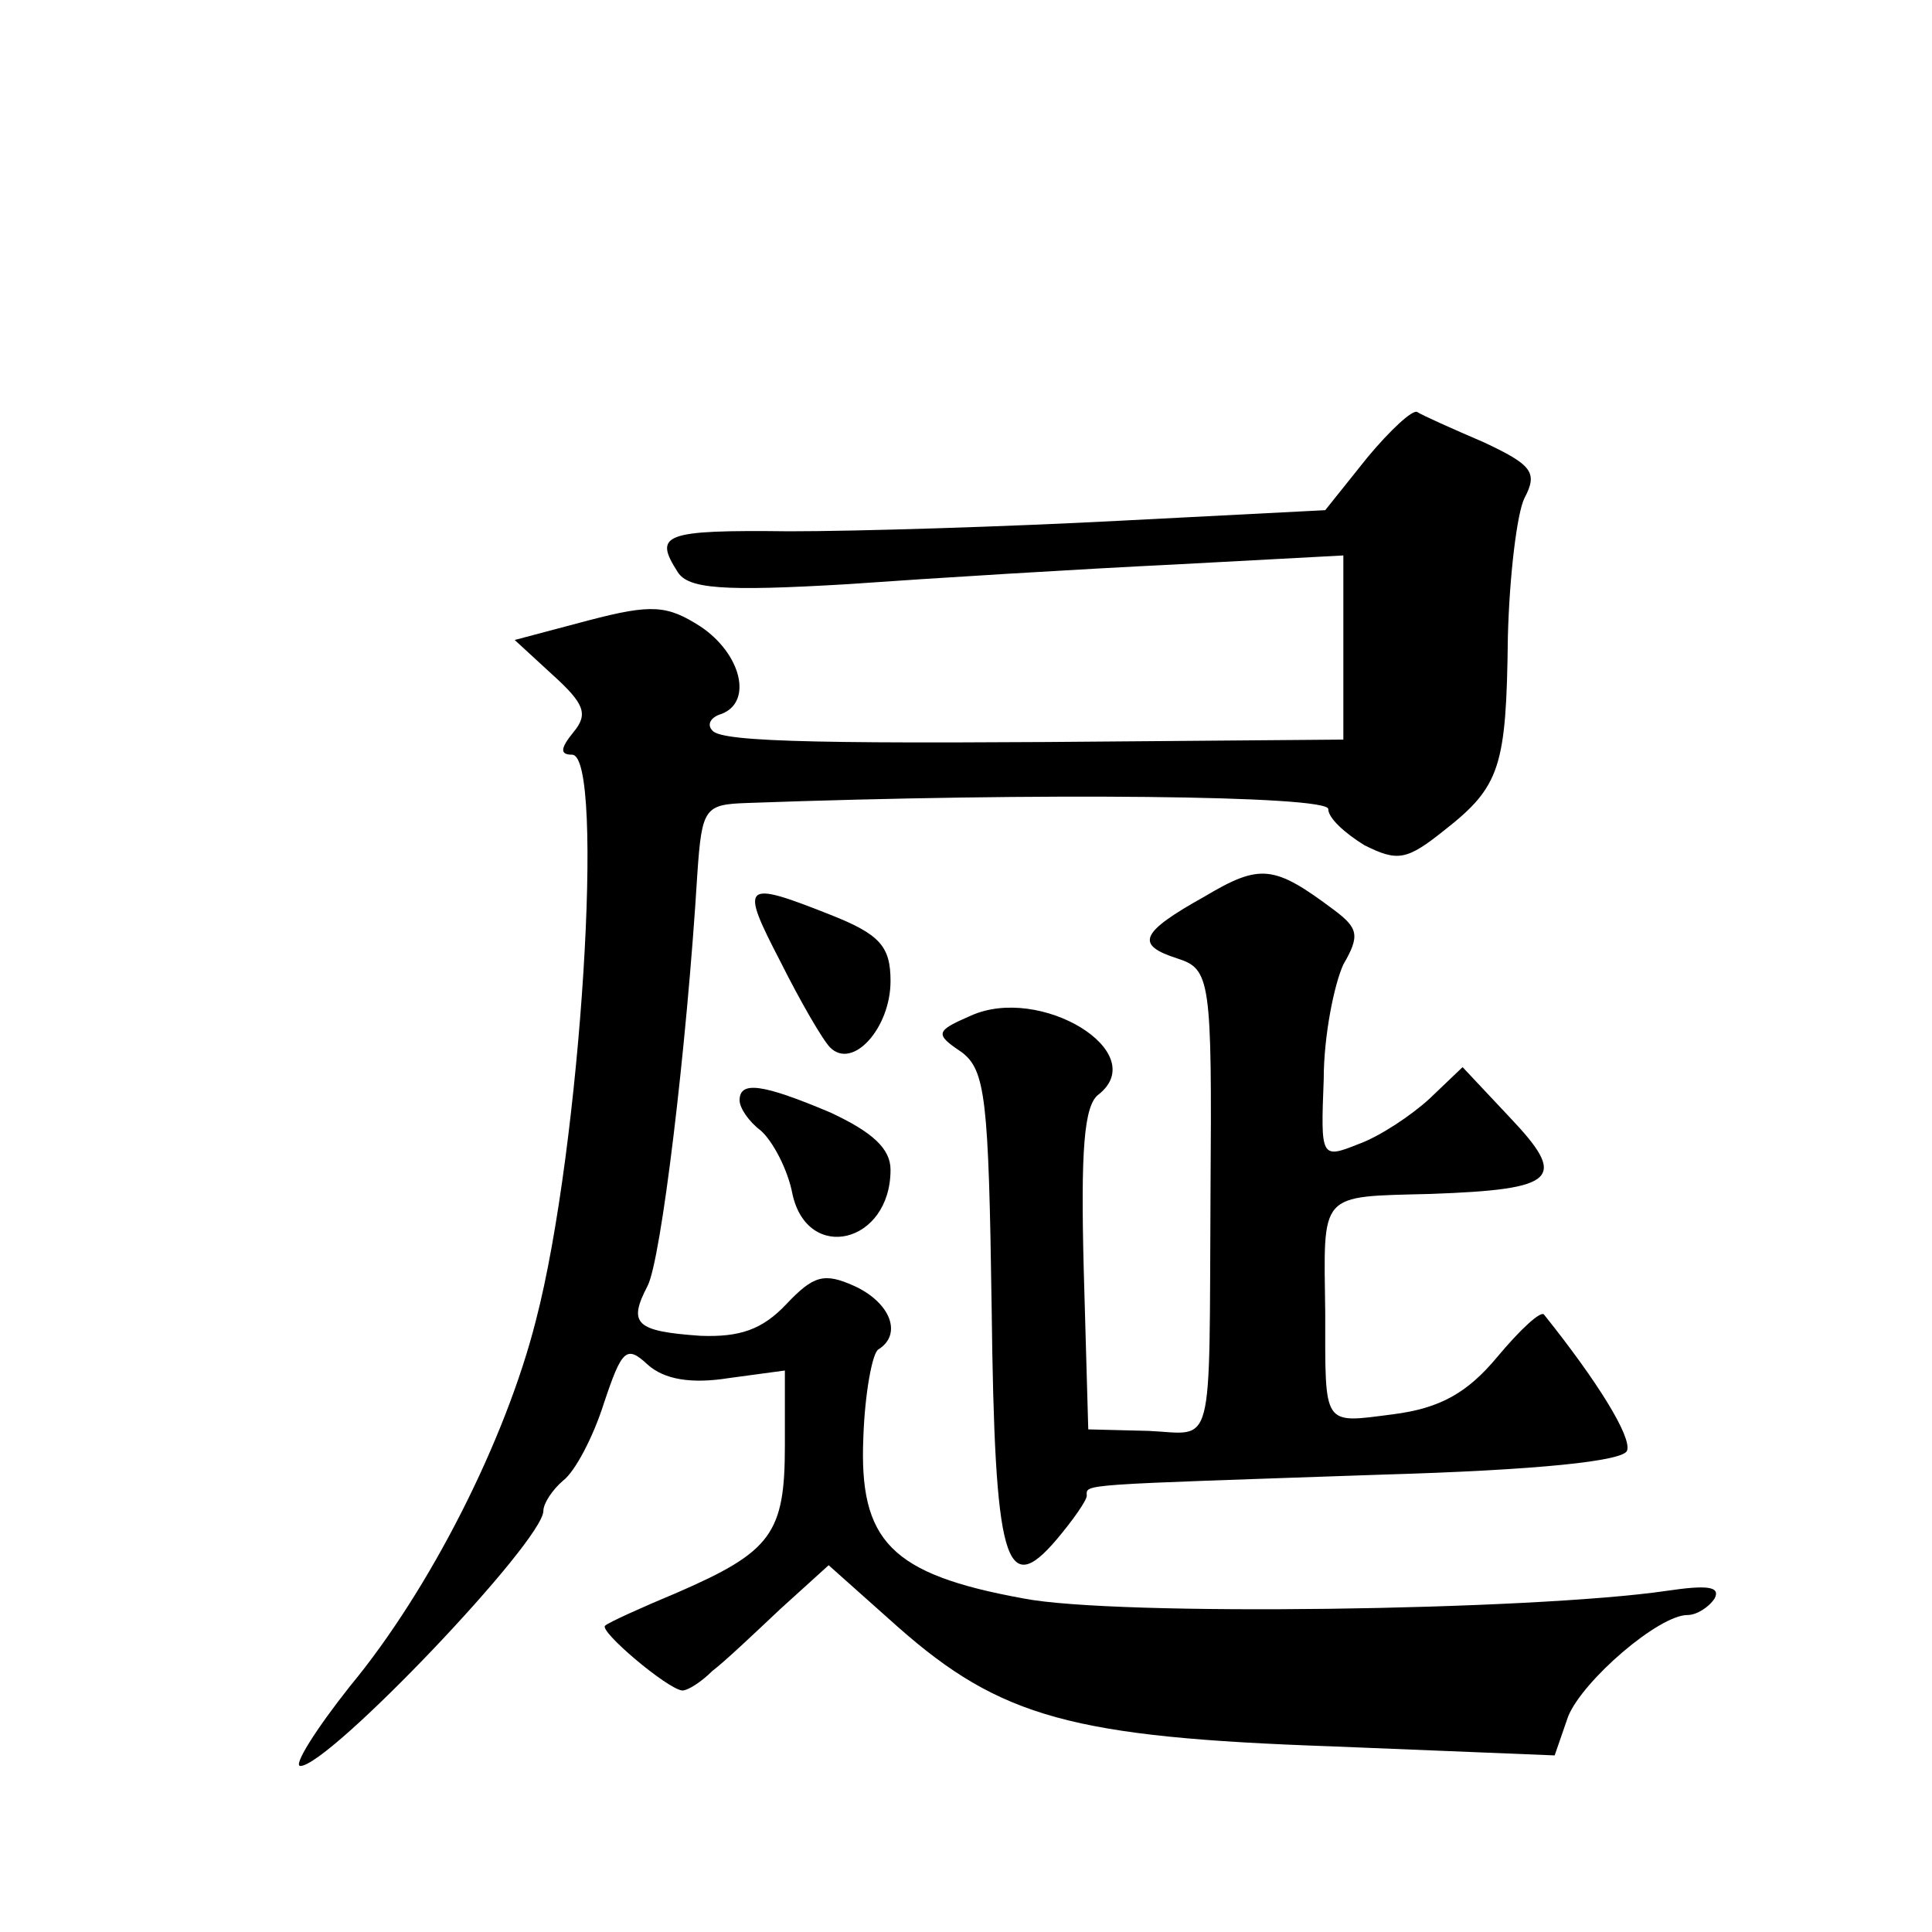
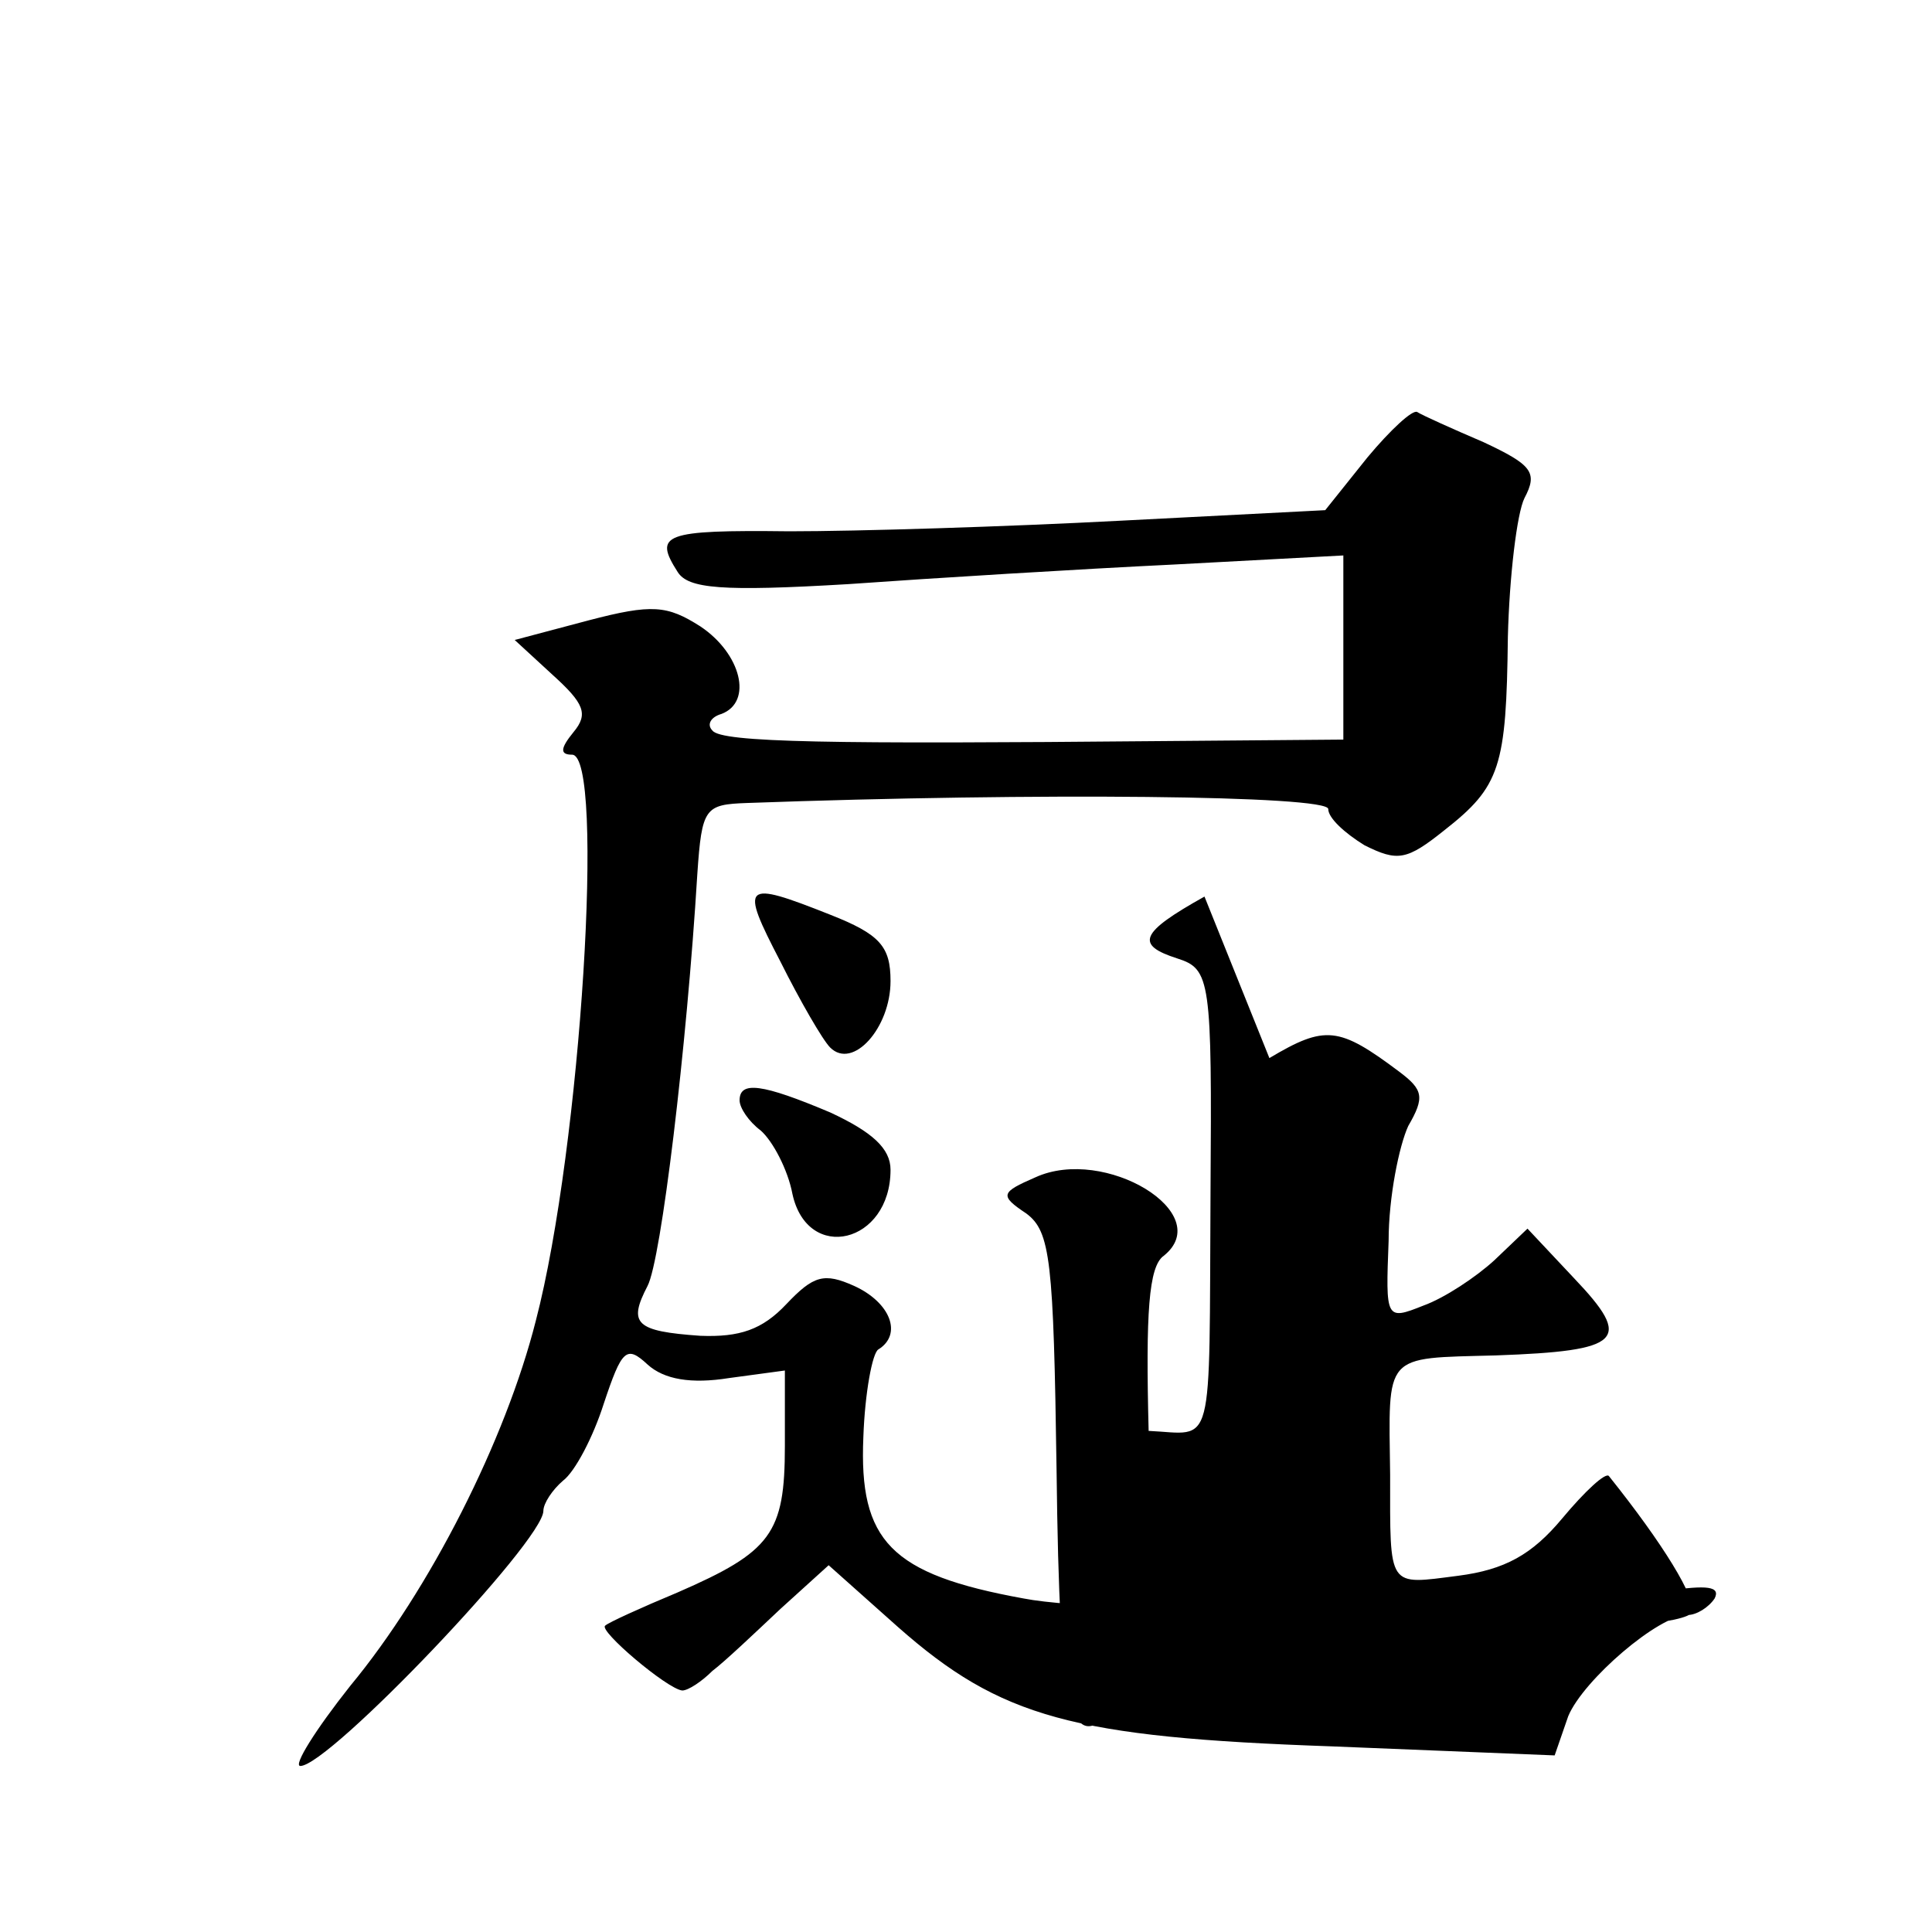
<svg xmlns="http://www.w3.org/2000/svg" version="1.0" width="128pt" height="128pt" viewBox="0 0 128 128" preserveAspectRatio="xMidYMid meet">
  <g transform="translate(0,128) scale(0.1,-0.1)" fill="#0" stroke="none">
-     <path d="M906 977 l-28 -35 -136 -7 c-76 -4 -174 -7 -219 -7 -84 1 -90 -2 -74 -27 7 -11 29 -13 113 -8 56 4 154 10 216 13 l112 6 0 -61 0 -61 -122 -1 c-217 -2 -290 -1 -296 7 -4 4 -1 9 6 11 21 8 13 40 -14 58 -22 14 -32 15 -74 4 l-49 -13 25 -23 c21 -19 24 -26 14 -38 -9 -11 -9 -15 -1 -15 22 0 6 -260 -24 -375 -20 -79 -70 -178 -123 -242 -23 -29 -38 -53 -33 -53 19 0 161 149 161 169 0 5 6 14 13 20 8 6 20 29 27 51 12 36 15 39 29 26 11 -10 29 -13 54 -9 l37 5 0 -50 c0 -58 -9 -70 -71 -97 -24 -10 -46 -20 -48 -22 -5 -3 41 -42 51 -43 4 0 13 6 20 13 8 6 28 25 45 41 l32 29 46 -41 c68 -60 116 -73 287 -79 l148 -6 9 26 c10 24 60 67 79 67 6 0 14 5 18 11 4 8 -5 9 -32 5 -89 -13 -365 -17 -426 -5 -88 16 -109 38 -106 107 1 29 6 56 10 58 16 10 8 31 -16 42 -20 9 -27 7 -45 -12 -16 -17 -31 -22 -57 -21 -43 3 -48 8 -35 33 9 17 26 158 33 273 3 44 5 46 33 47 193 7 385 5 385 -4 0 -6 11 -16 24 -24 22 -11 28 -10 53 10 37 29 41 42 42 128 1 40 6 82 11 92 9 17 5 22 -27 37 -21 9 -41 18 -44 20 -3 2 -18 -12 -33 -30z M798 686 c-43 -24 -46 -32 -18 -41 22 -7 23 -14 22 -155 -1 -175 3 -160 -41 -158 l-40 1 -3 106 c-2 78 0 109 10 116 35 28 -39 73 -85 52 -23 -10 -24 -12 -6 -24 16 -12 18 -31 20 -170 2 -168 9 -193 43 -153 11 13 20 26 20 29 0 8 -8 7 195 14 104 3 161 9 163 16 3 9 -19 45 -55 90 -2 3 -16 -10 -31 -28 -20 -24 -38 -34 -69 -38 -47 -6 -45 -9 -45 67 -1 81 -5 77 70 79 84 3 91 10 52 51 l-31 33 -22 -21 c-12 -11 -33 -25 -47 -30 -25 -10 -25 -9 -23 43 0 29 7 63 13 76 11 19 10 24 -6 36 -40 30 -49 31 -86 9z M517 643 c13 -26 28 -52 33 -57 15 -15 40 13 40 44 0 23 -7 31 -40 44 -58 23 -60 21 -33 -31z M490 551 c0 -5 6 -14 14 -20 8 -7 18 -26 21 -42 10 -46 65 -33 65 16 0 14 -12 25 -40 38 -45 19 -60 21 -60 8z" />
+     <path d="M906 977 l-28 -35 -136 -7 c-76 -4 -174 -7 -219 -7 -84 1 -90 -2 -74 -27 7 -11 29 -13 113 -8 56 4 154 10 216 13 l112 6 0 -61 0 -61 -122 -1 c-217 -2 -290 -1 -296 7 -4 4 -1 9 6 11 21 8 13 40 -14 58 -22 14 -32 15 -74 4 l-49 -13 25 -23 c21 -19 24 -26 14 -38 -9 -11 -9 -15 -1 -15 22 0 6 -260 -24 -375 -20 -79 -70 -178 -123 -242 -23 -29 -38 -53 -33 -53 19 0 161 149 161 169 0 5 6 14 13 20 8 6 20 29 27 51 12 36 15 39 29 26 11 -10 29 -13 54 -9 l37 5 0 -50 c0 -58 -9 -70 -71 -97 -24 -10 -46 -20 -48 -22 -5 -3 41 -42 51 -43 4 0 13 6 20 13 8 6 28 25 45 41 l32 29 46 -41 c68 -60 116 -73 287 -79 l148 -6 9 26 c10 24 60 67 79 67 6 0 14 5 18 11 4 8 -5 9 -32 5 -89 -13 -365 -17 -426 -5 -88 16 -109 38 -106 107 1 29 6 56 10 58 16 10 8 31 -16 42 -20 9 -27 7 -45 -12 -16 -17 -31 -22 -57 -21 -43 3 -48 8 -35 33 9 17 26 158 33 273 3 44 5 46 33 47 193 7 385 5 385 -4 0 -6 11 -16 24 -24 22 -11 28 -10 53 10 37 29 41 42 42 128 1 40 6 82 11 92 9 17 5 22 -27 37 -21 9 -41 18 -44 20 -3 2 -18 -12 -33 -30z M798 686 c-43 -24 -46 -32 -18 -41 22 -7 23 -14 22 -155 -1 -175 3 -160 -41 -158 c-2 78 0 109 10 116 35 28 -39 73 -85 52 -23 -10 -24 -12 -6 -24 16 -12 18 -31 20 -170 2 -168 9 -193 43 -153 11 13 20 26 20 29 0 8 -8 7 195 14 104 3 161 9 163 16 3 9 -19 45 -55 90 -2 3 -16 -10 -31 -28 -20 -24 -38 -34 -69 -38 -47 -6 -45 -9 -45 67 -1 81 -5 77 70 79 84 3 91 10 52 51 l-31 33 -22 -21 c-12 -11 -33 -25 -47 -30 -25 -10 -25 -9 -23 43 0 29 7 63 13 76 11 19 10 24 -6 36 -40 30 -49 31 -86 9z M517 643 c13 -26 28 -52 33 -57 15 -15 40 13 40 44 0 23 -7 31 -40 44 -58 23 -60 21 -33 -31z M490 551 c0 -5 6 -14 14 -20 8 -7 18 -26 21 -42 10 -46 65 -33 65 16 0 14 -12 25 -40 38 -45 19 -60 21 -60 8z" />
  </g>
</svg>